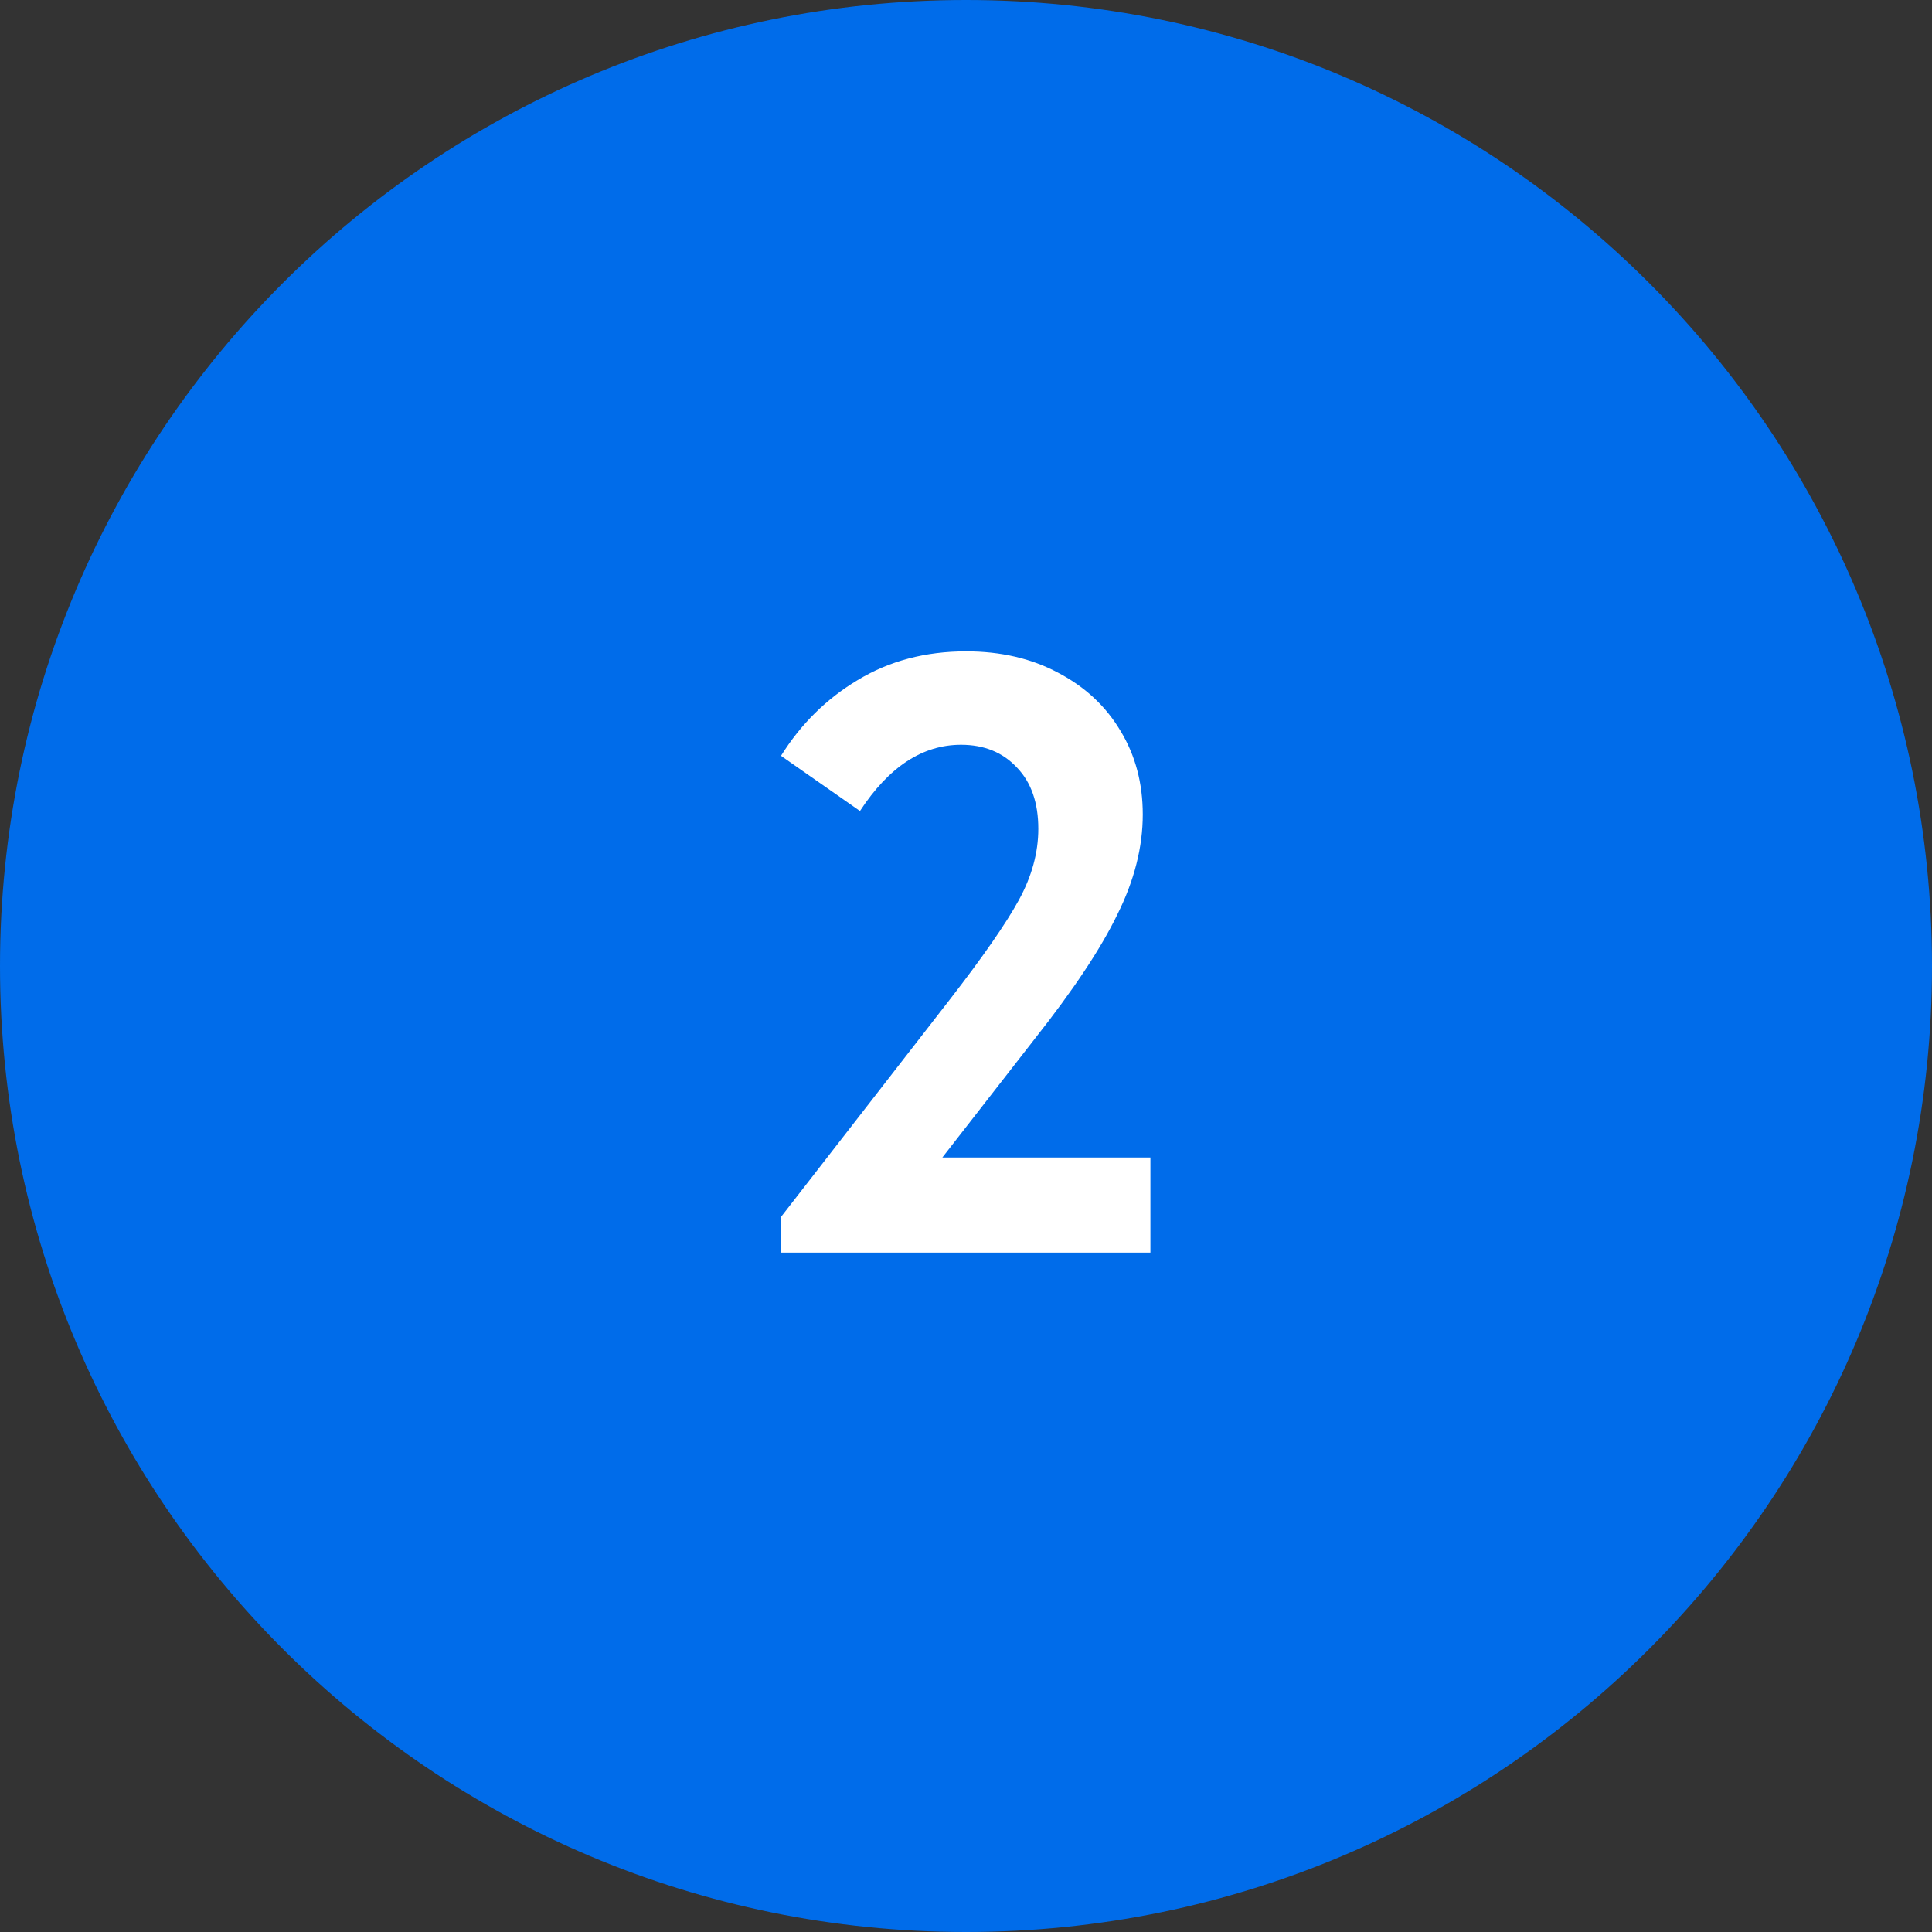
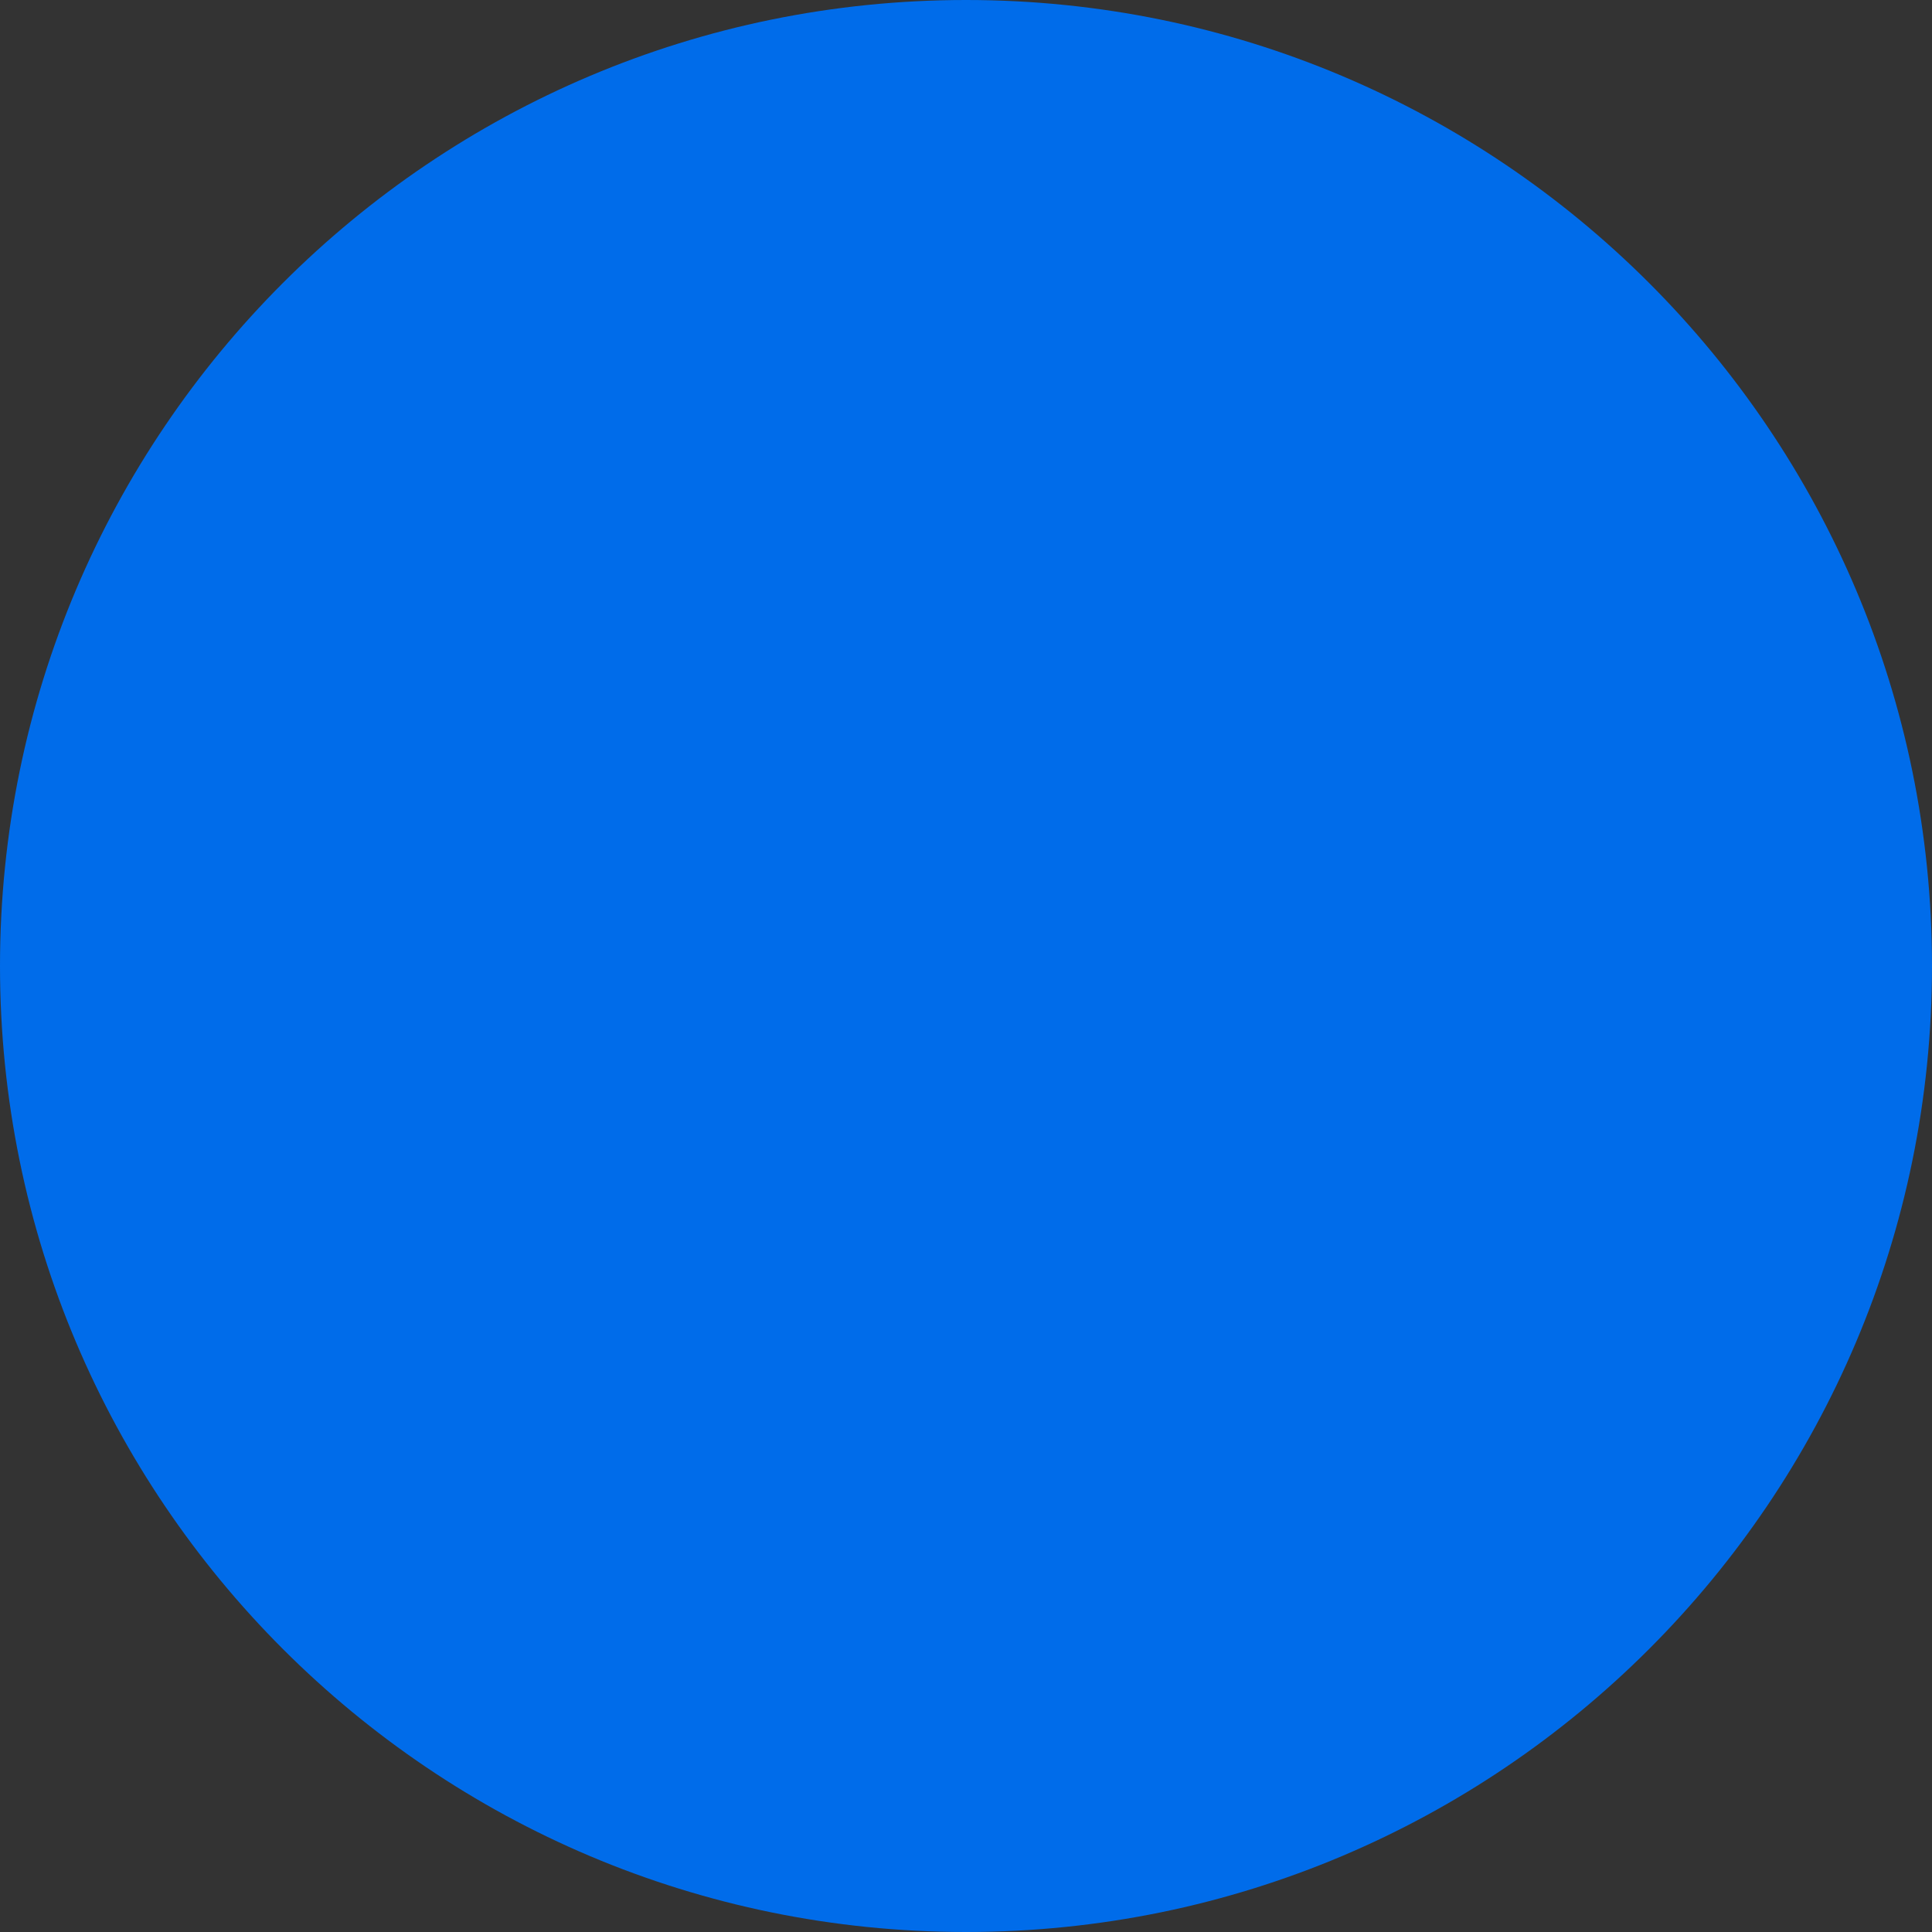
<svg xmlns="http://www.w3.org/2000/svg" width="91" height="91" viewBox="0 0 91 91" fill="none">
  <rect x="0" y="0" width="91" height="91" fill="#333333" stroke="none" />
  <path d="M91 45.5C91 70.629 70.629 91 45.5 91C20.371 91 0 70.629 0 45.5C0 20.371 20.371 0 45.5 0C70.629 0 91 20.371 91 45.5Z" fill="#006CEA" />
-   <path d="M44.386 54.52H54.186V59H36.786V57.32L44.706 47.12C46.279 45.093 47.372 43.52 47.986 42.4C48.599 41.28 48.906 40.16 48.906 39.04C48.906 37.813 48.572 36.853 47.906 36.16C47.239 35.44 46.359 35.08 45.266 35.08C43.452 35.08 41.866 36.12 40.506 38.2L36.786 35.6C37.719 34.107 38.919 32.92 40.386 32.04C41.879 31.133 43.586 30.68 45.506 30.68C47.133 30.68 48.572 31.013 49.826 31.68C51.106 32.347 52.092 33.267 52.786 34.44C53.479 35.587 53.826 36.893 53.826 38.36C53.826 39.907 53.426 41.48 52.626 43.08C51.852 44.68 50.559 46.627 48.746 48.92L44.386 54.52Z" fill="white" />
</svg>